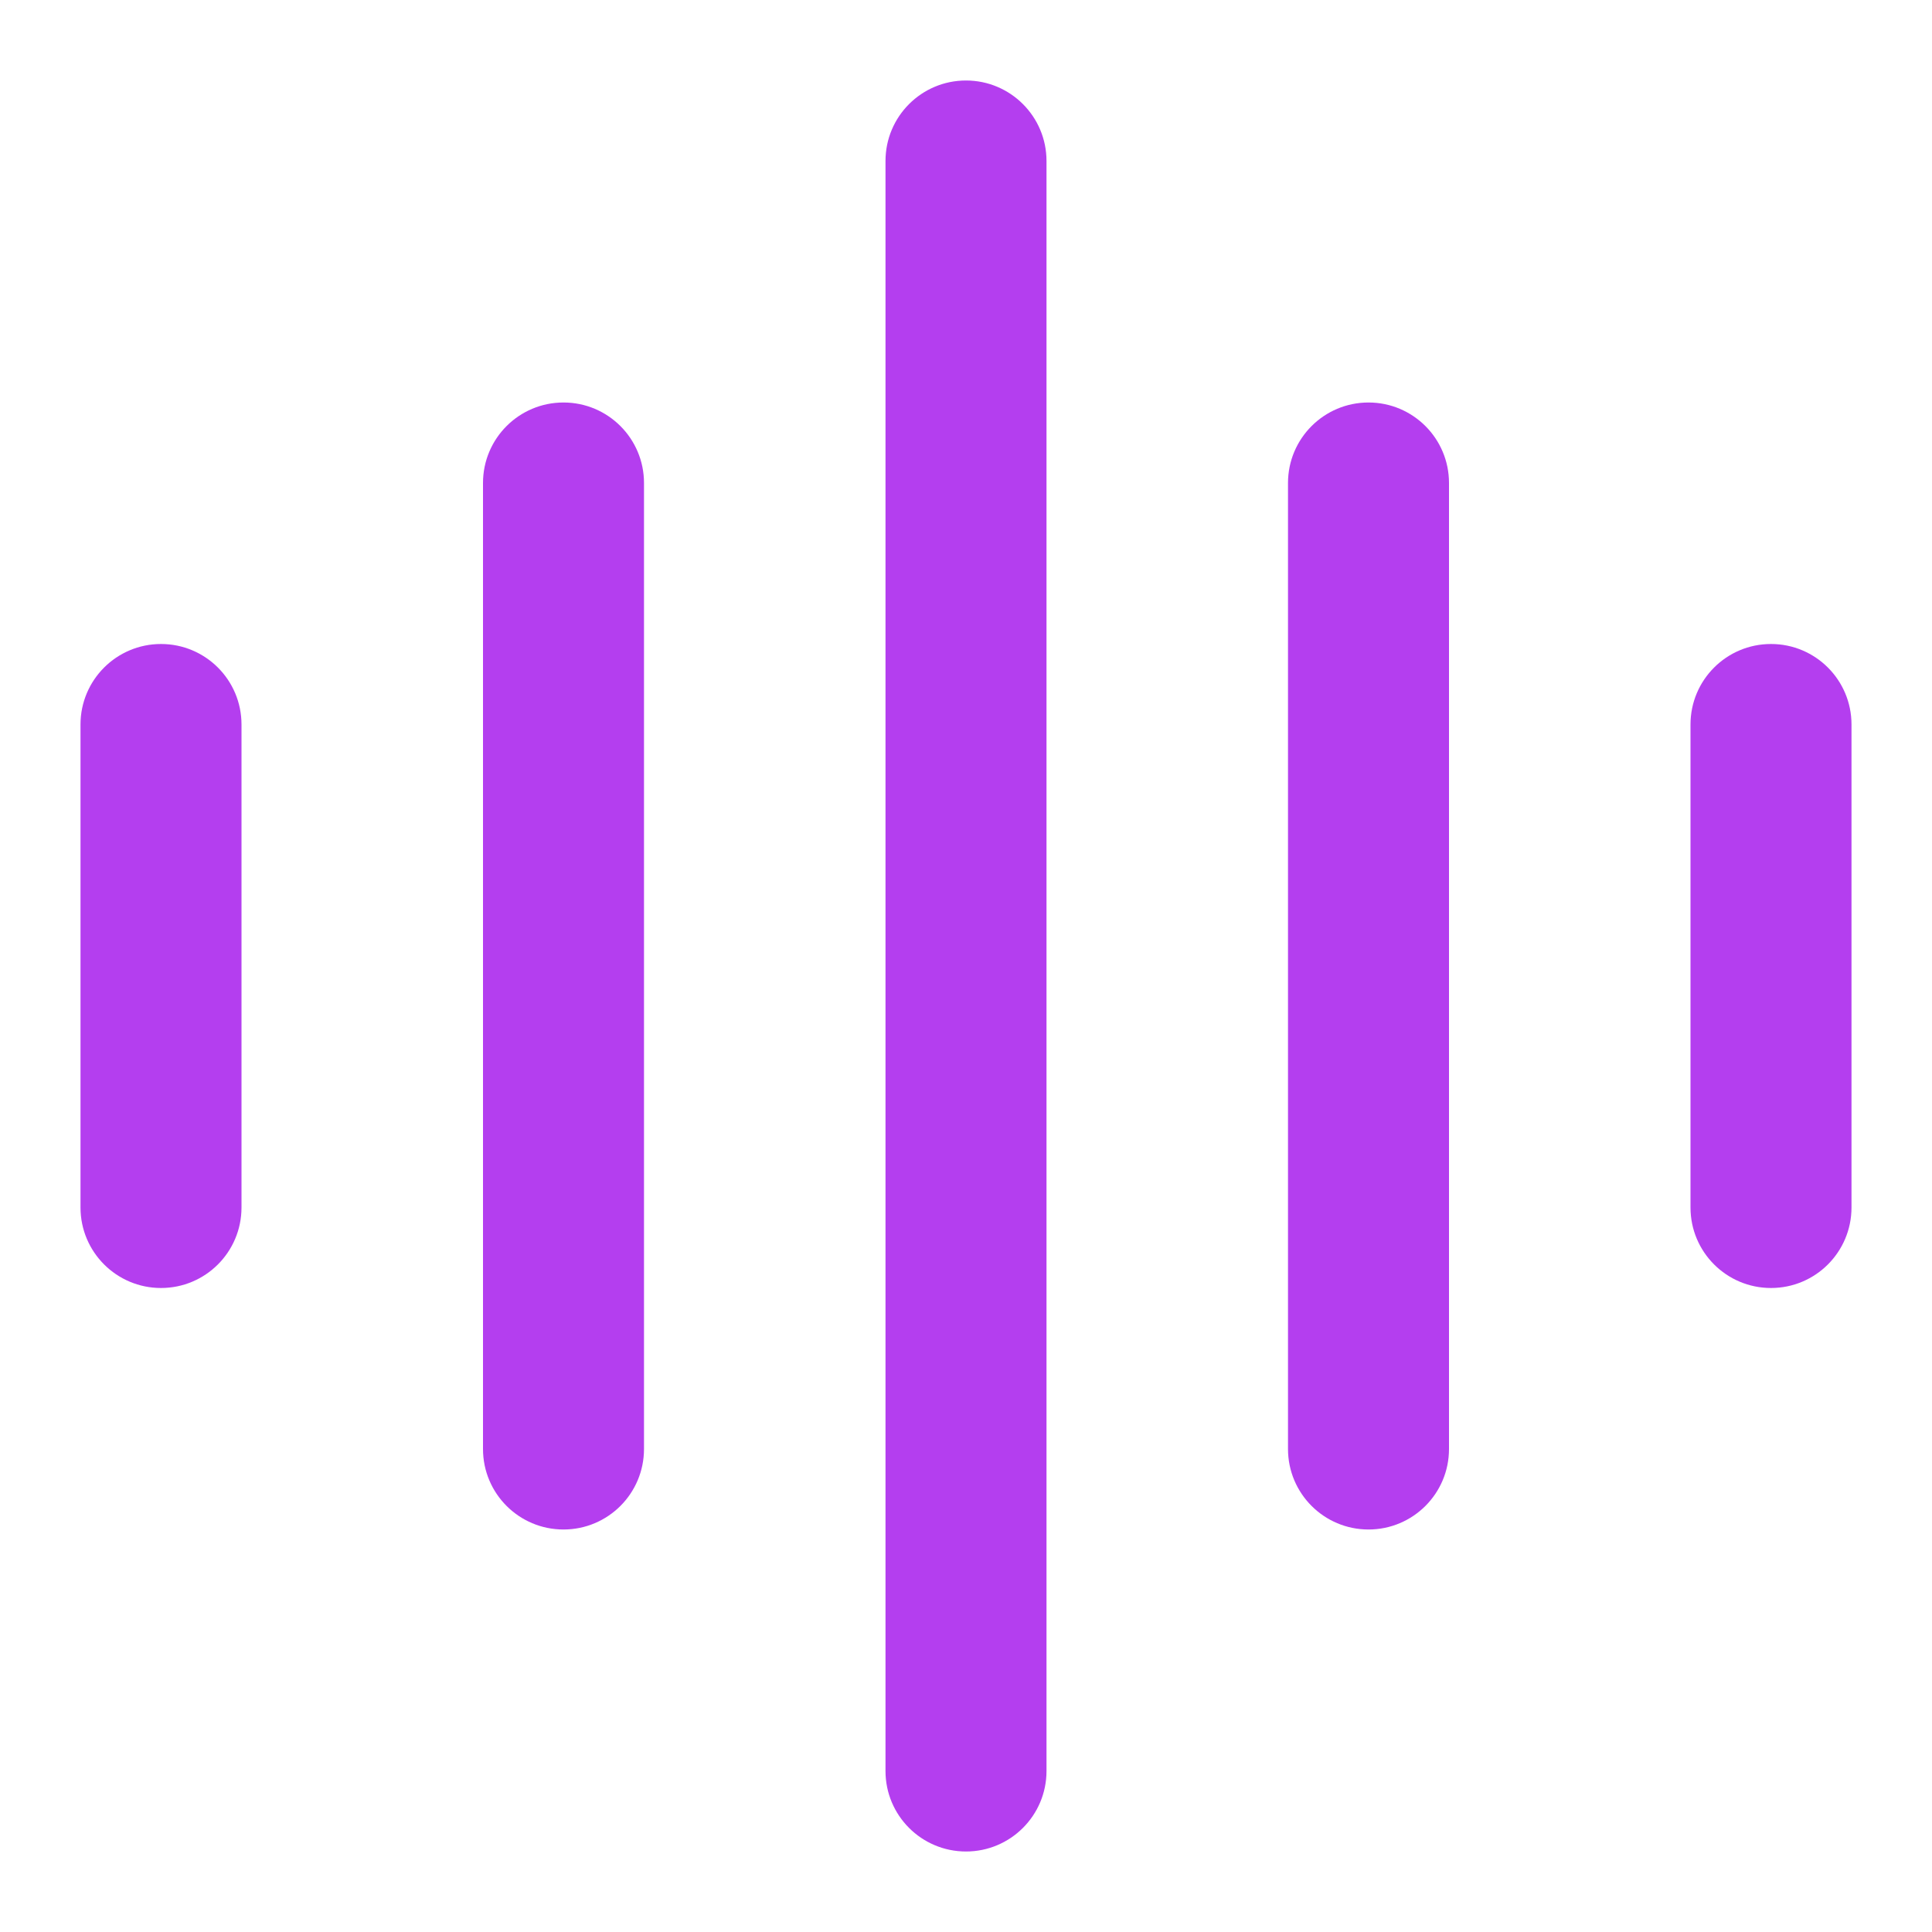
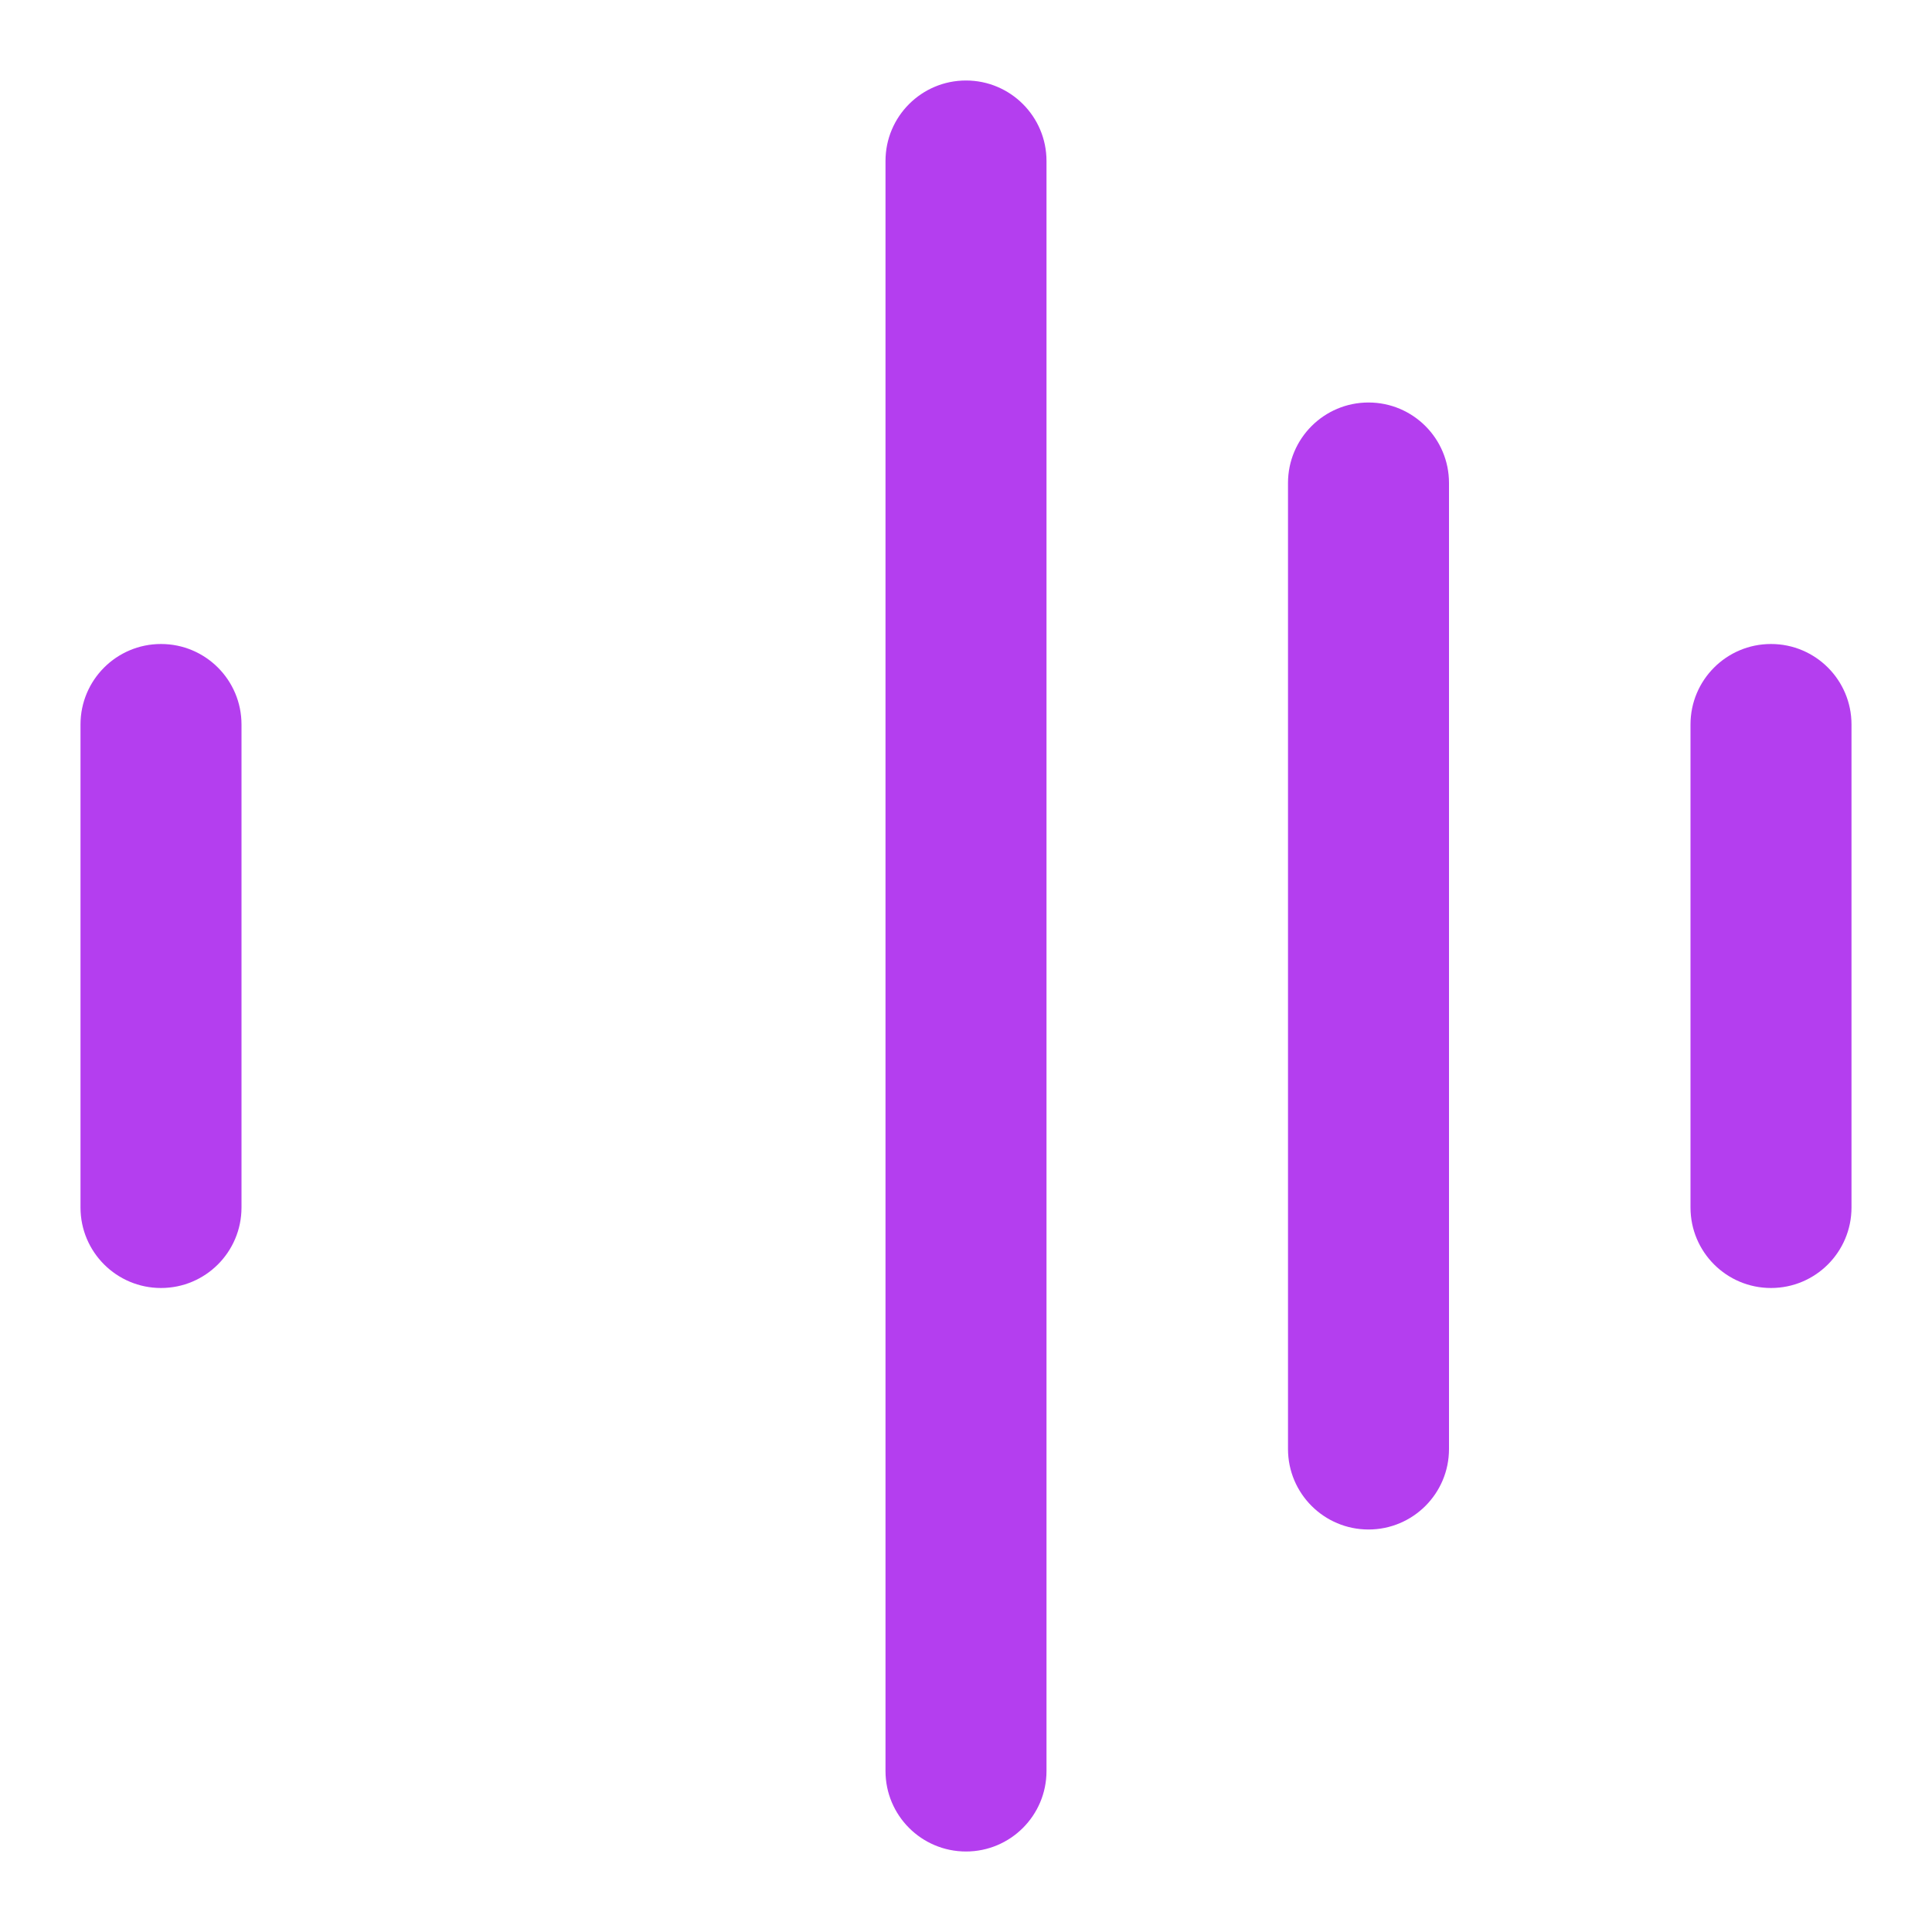
<svg xmlns="http://www.w3.org/2000/svg" width="48" height="48" viewBox="0 0 48 48" fill="none">
  <path fill-rule="evenodd" clip-rule="evenodd" d="M24 2C25.104 2 26 2.895 26 4V44C26 45.105 25.104 46 24 46C22.895 46 22 45.105 22 44V4C22 2.895 22.895 2 24 2Z" fill="#B43EEF" />
  <path fill-rule="evenodd" clip-rule="evenodd" d="M34 10C35.105 10 36 10.895 36 12V36C36 37.105 35.105 38 34 38C32.896 38 32 37.105 32 36V12C32 10.895 32.896 10 34 10Z" fill="#B43EEF" />
  <path fill-rule="evenodd" clip-rule="evenodd" d="M4 16C5.105 16 6 16.895 6 18V30C6 31.105 5.105 32 4 32C2.896 32 2 31.105 2 30V18C2 16.895 2.896 16 4 16Z" fill="#B43EEF" />
  <path fill-rule="evenodd" clip-rule="evenodd" d="M44 16C45.105 16 46 16.895 46 18V30C46 31.105 45.105 32 44 32C42.895 32 42 31.105 42 30V18C42 16.895 42.895 16 44 16Z" fill="#B43EEF" />
-   <path fill-rule="evenodd" clip-rule="evenodd" d="M14 10C15.105 10 16 10.895 16 12V36C16 37.105 15.105 38 14 38C12.895 38 12 37.105 12 36V12C12 10.895 12.895 10 14 10Z" fill="#B43EEF" />
</svg>